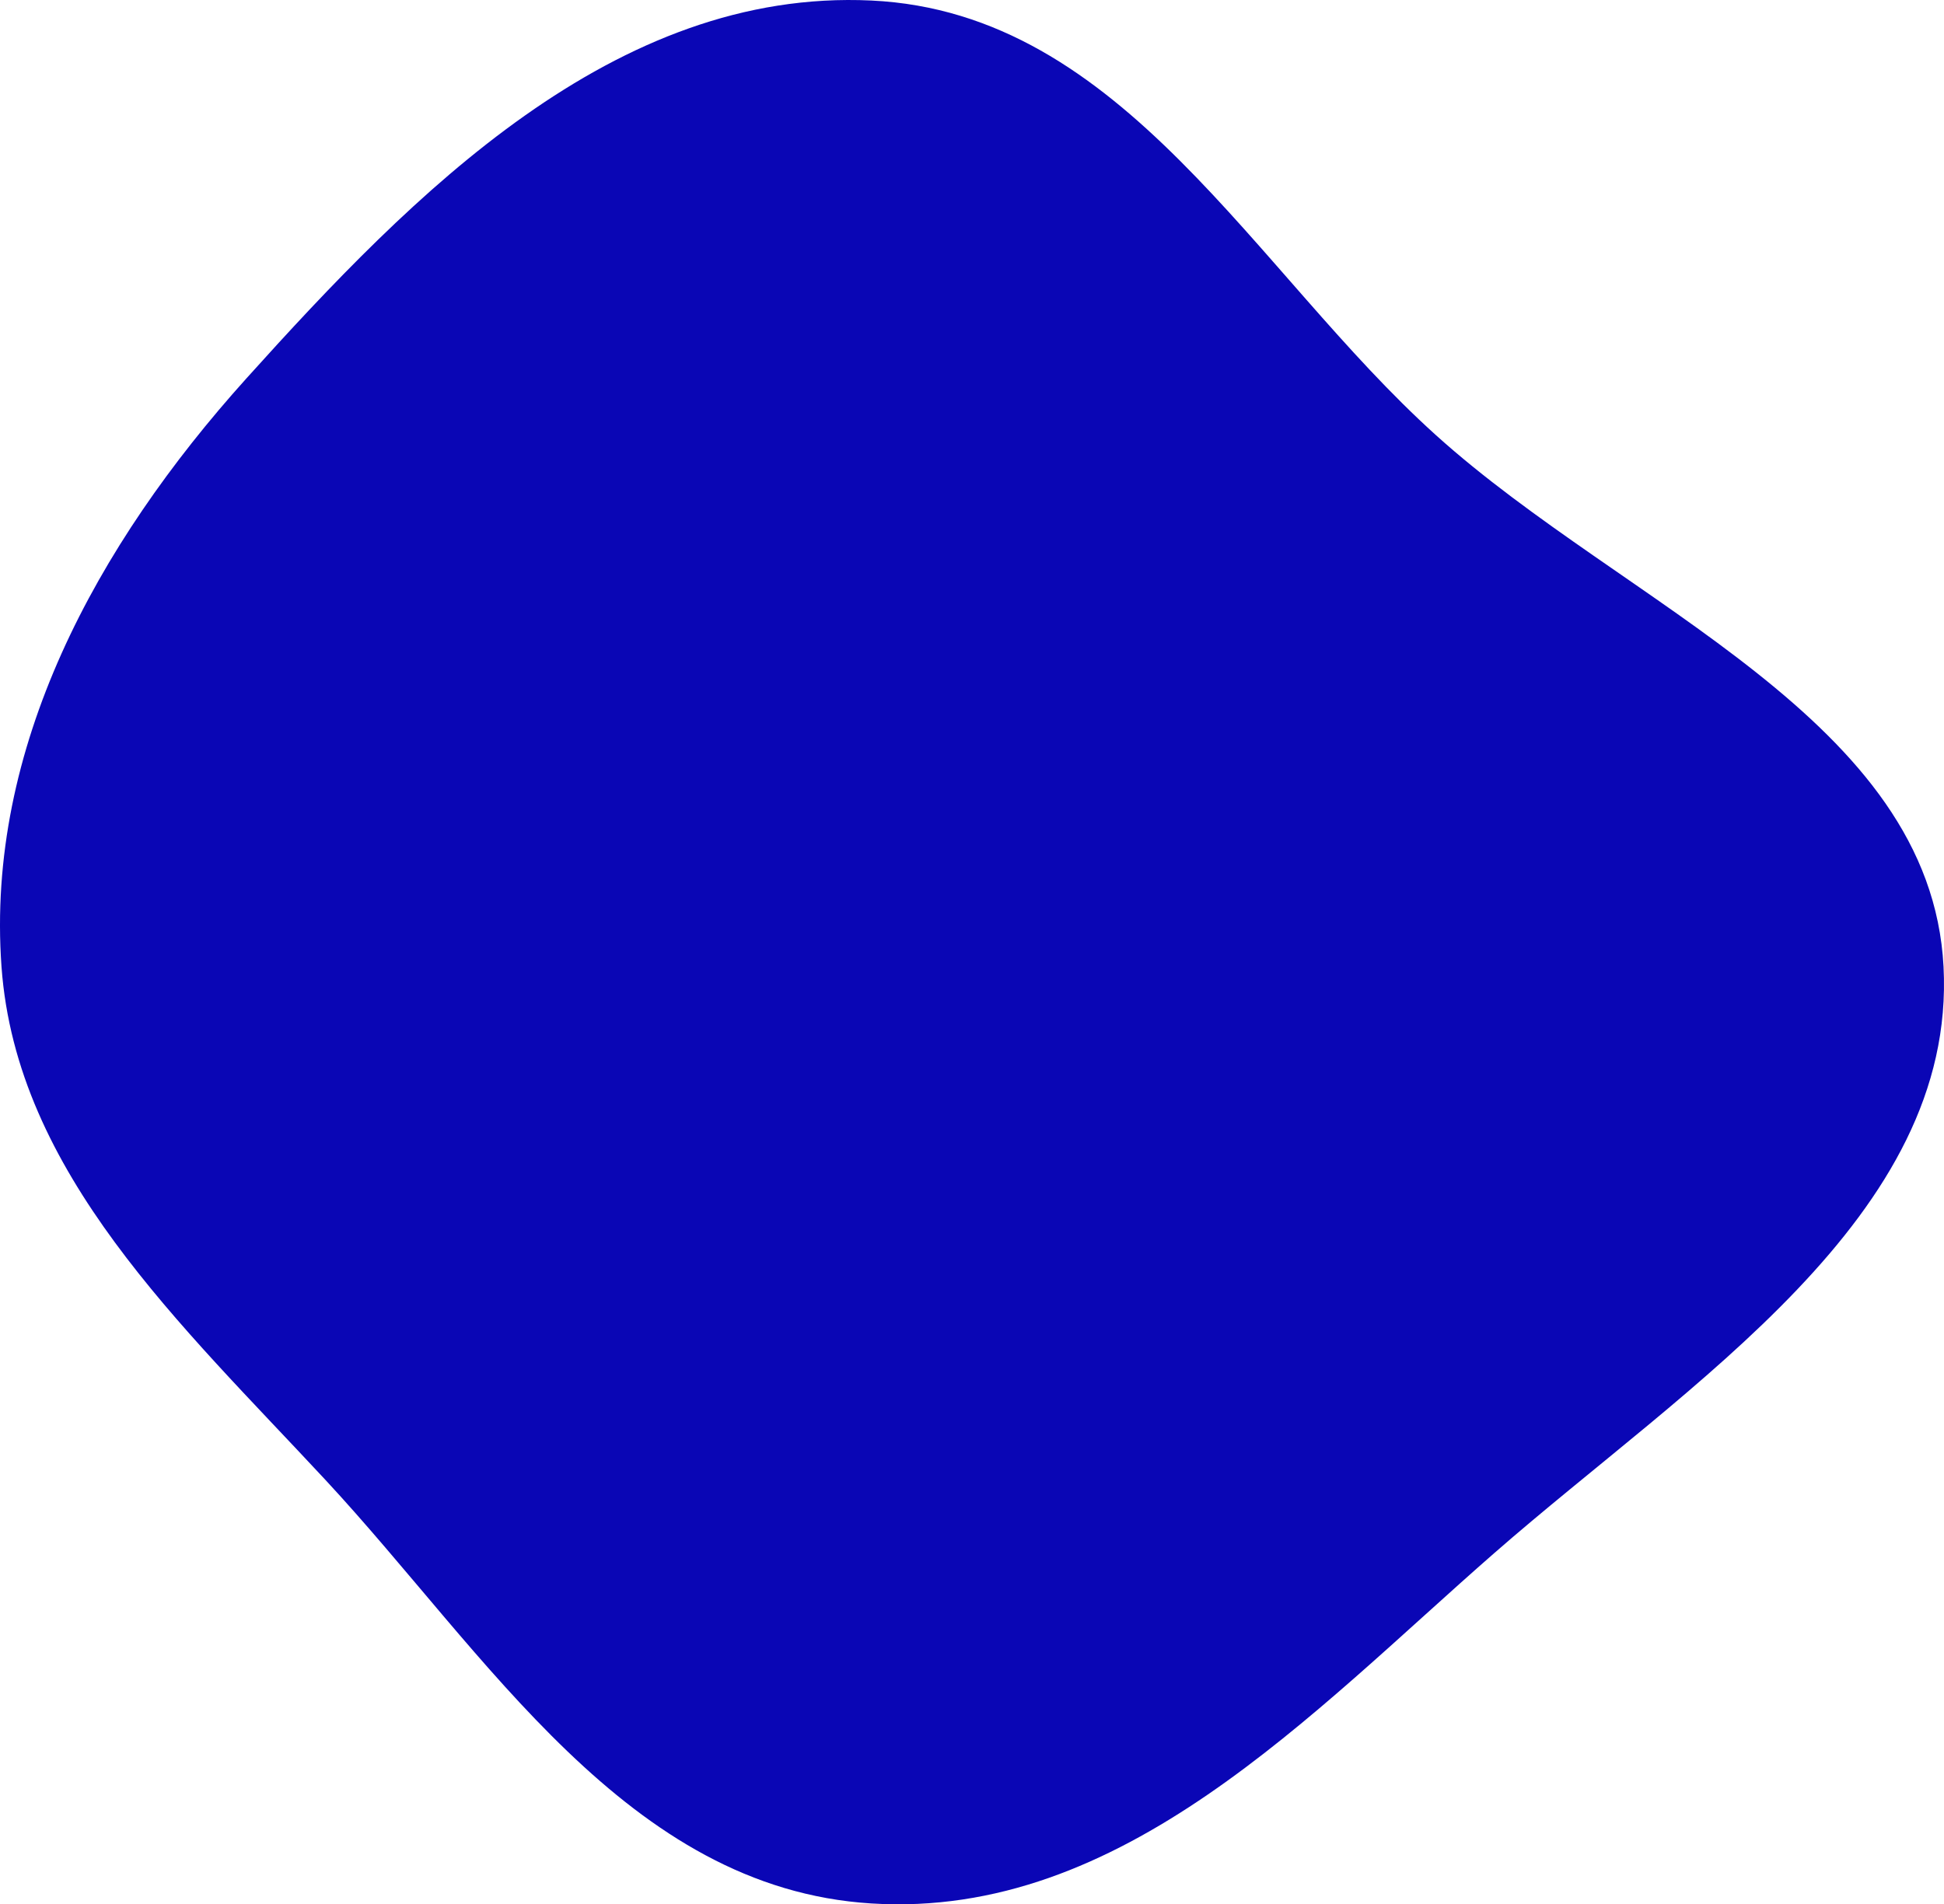
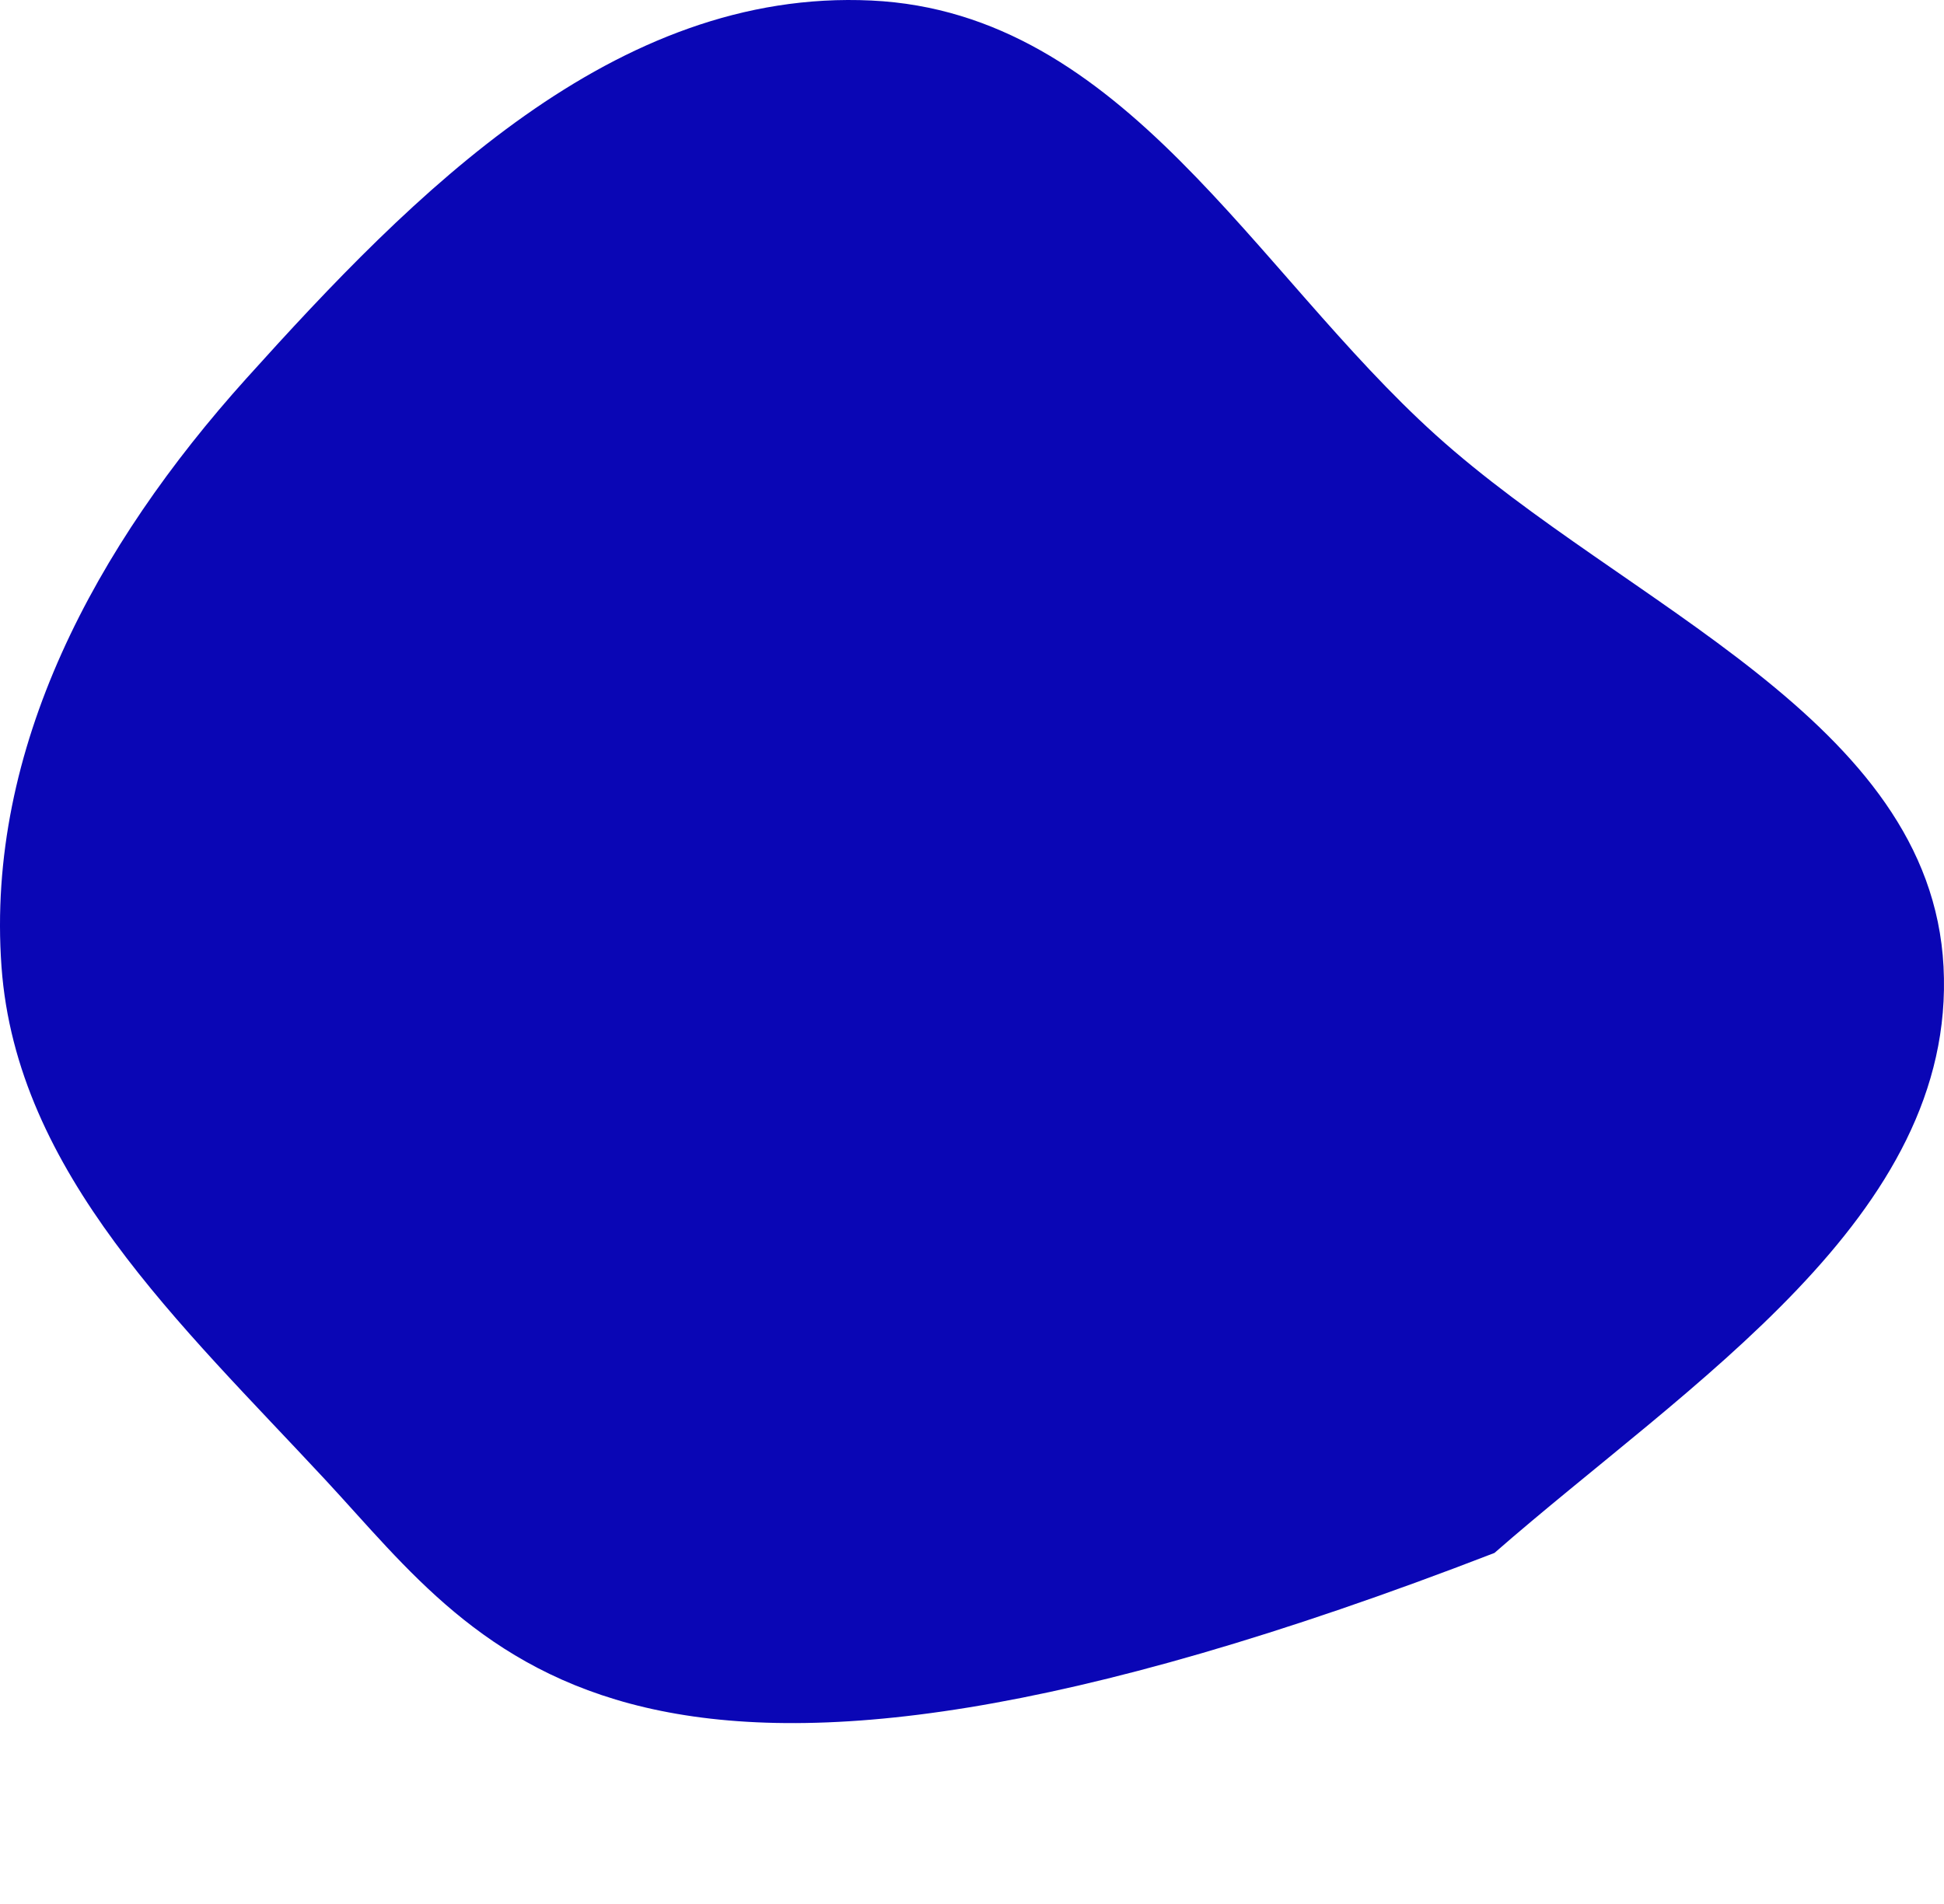
<svg xmlns="http://www.w3.org/2000/svg" width="1976" height="1936" viewBox="0 0 1976 1936" fill="none">
-   <path fill-rule="evenodd" clip-rule="evenodd" d="M885.797 0.535C1142.44 12.805 1274.13 275.259 1459.73 442.544C1652.85 616.617 1962.41 731.374 1975.53 982.755C1988.81 1237.06 1717.27 1405.55 1519.04 1578.79C1331.69 1742.53 1140.9 1951.02 885.797 1935.15C637.259 1919.68 494.994 1681.4 331.087 1504.87C183.958 1346.41 16.637 1192.72 1.519 982.755C-14.468 760.698 97.571 554.528 250.439 384.728C419.616 196.814 624.449 -11.96 885.797 0.535Z" fill="#0A06B5" />
+   <path fill-rule="evenodd" clip-rule="evenodd" d="M885.797 0.535C1142.44 12.805 1274.13 275.259 1459.73 442.544C1652.85 616.617 1962.41 731.374 1975.53 982.755C1988.81 1237.06 1717.27 1405.55 1519.04 1578.79C637.259 1919.68 494.994 1681.4 331.087 1504.87C183.958 1346.41 16.637 1192.72 1.519 982.755C-14.468 760.698 97.571 554.528 250.439 384.728C419.616 196.814 624.449 -11.96 885.797 0.535Z" fill="#0A06B5" />
</svg>